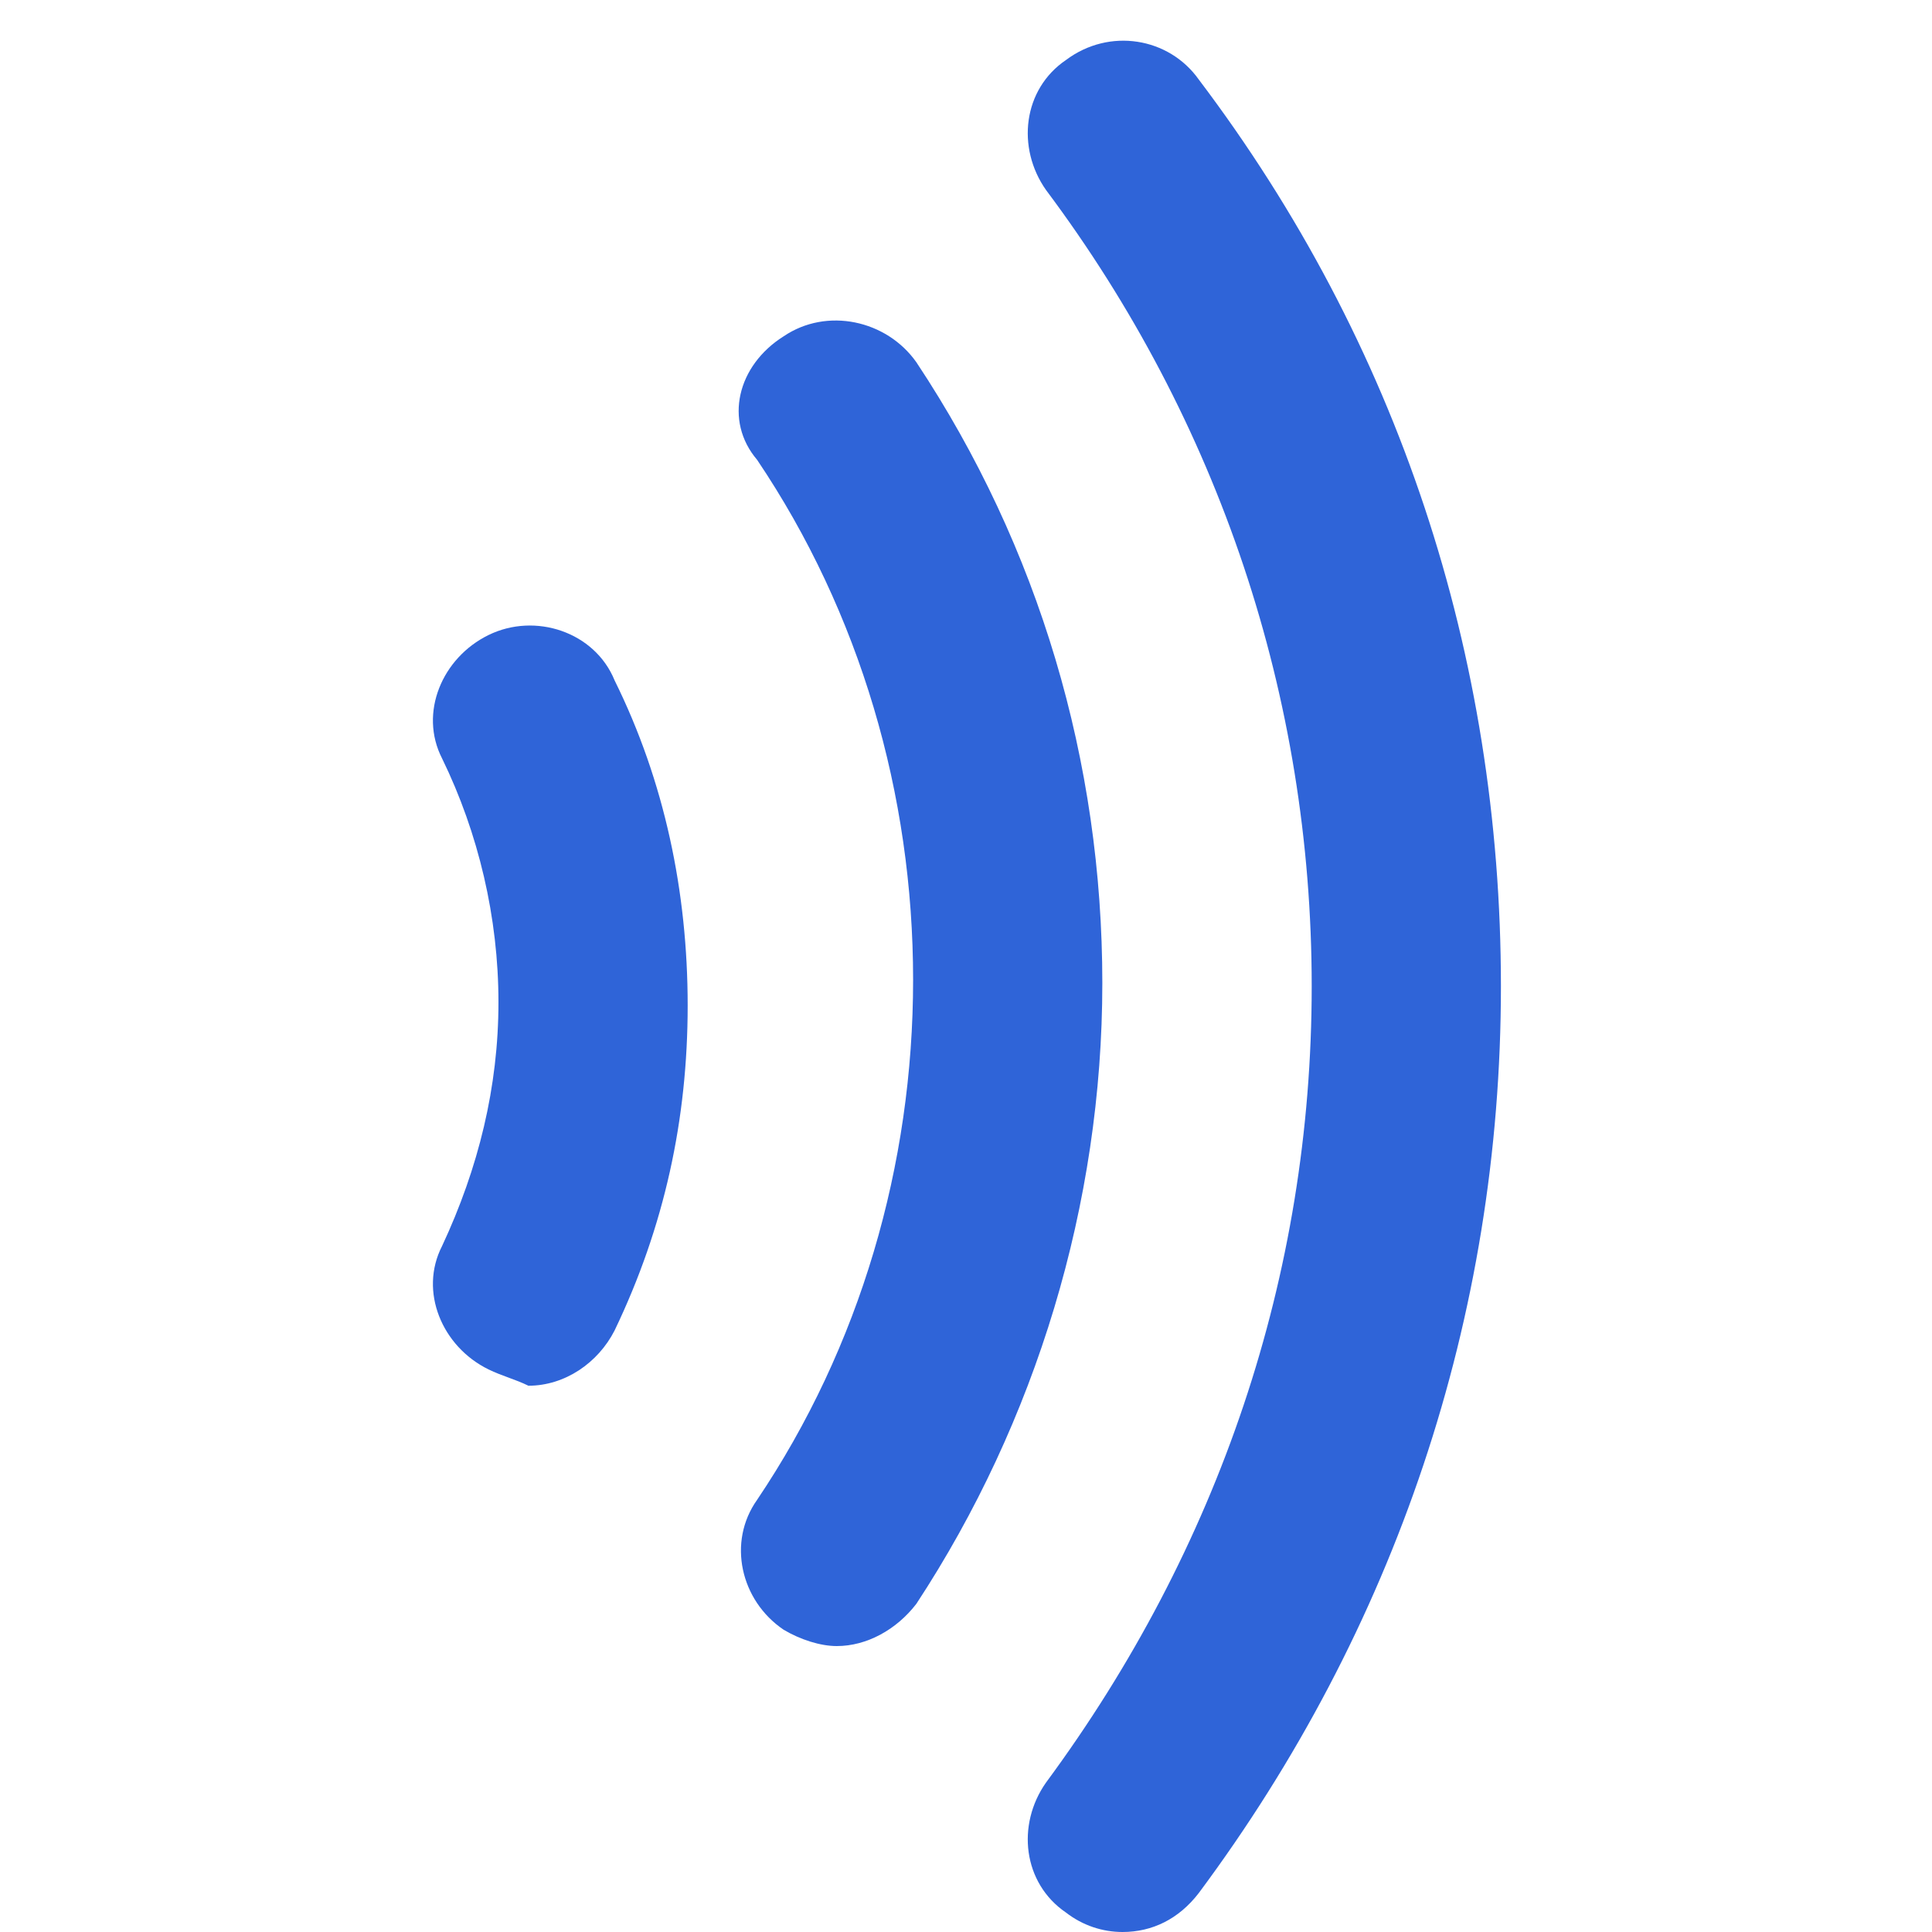
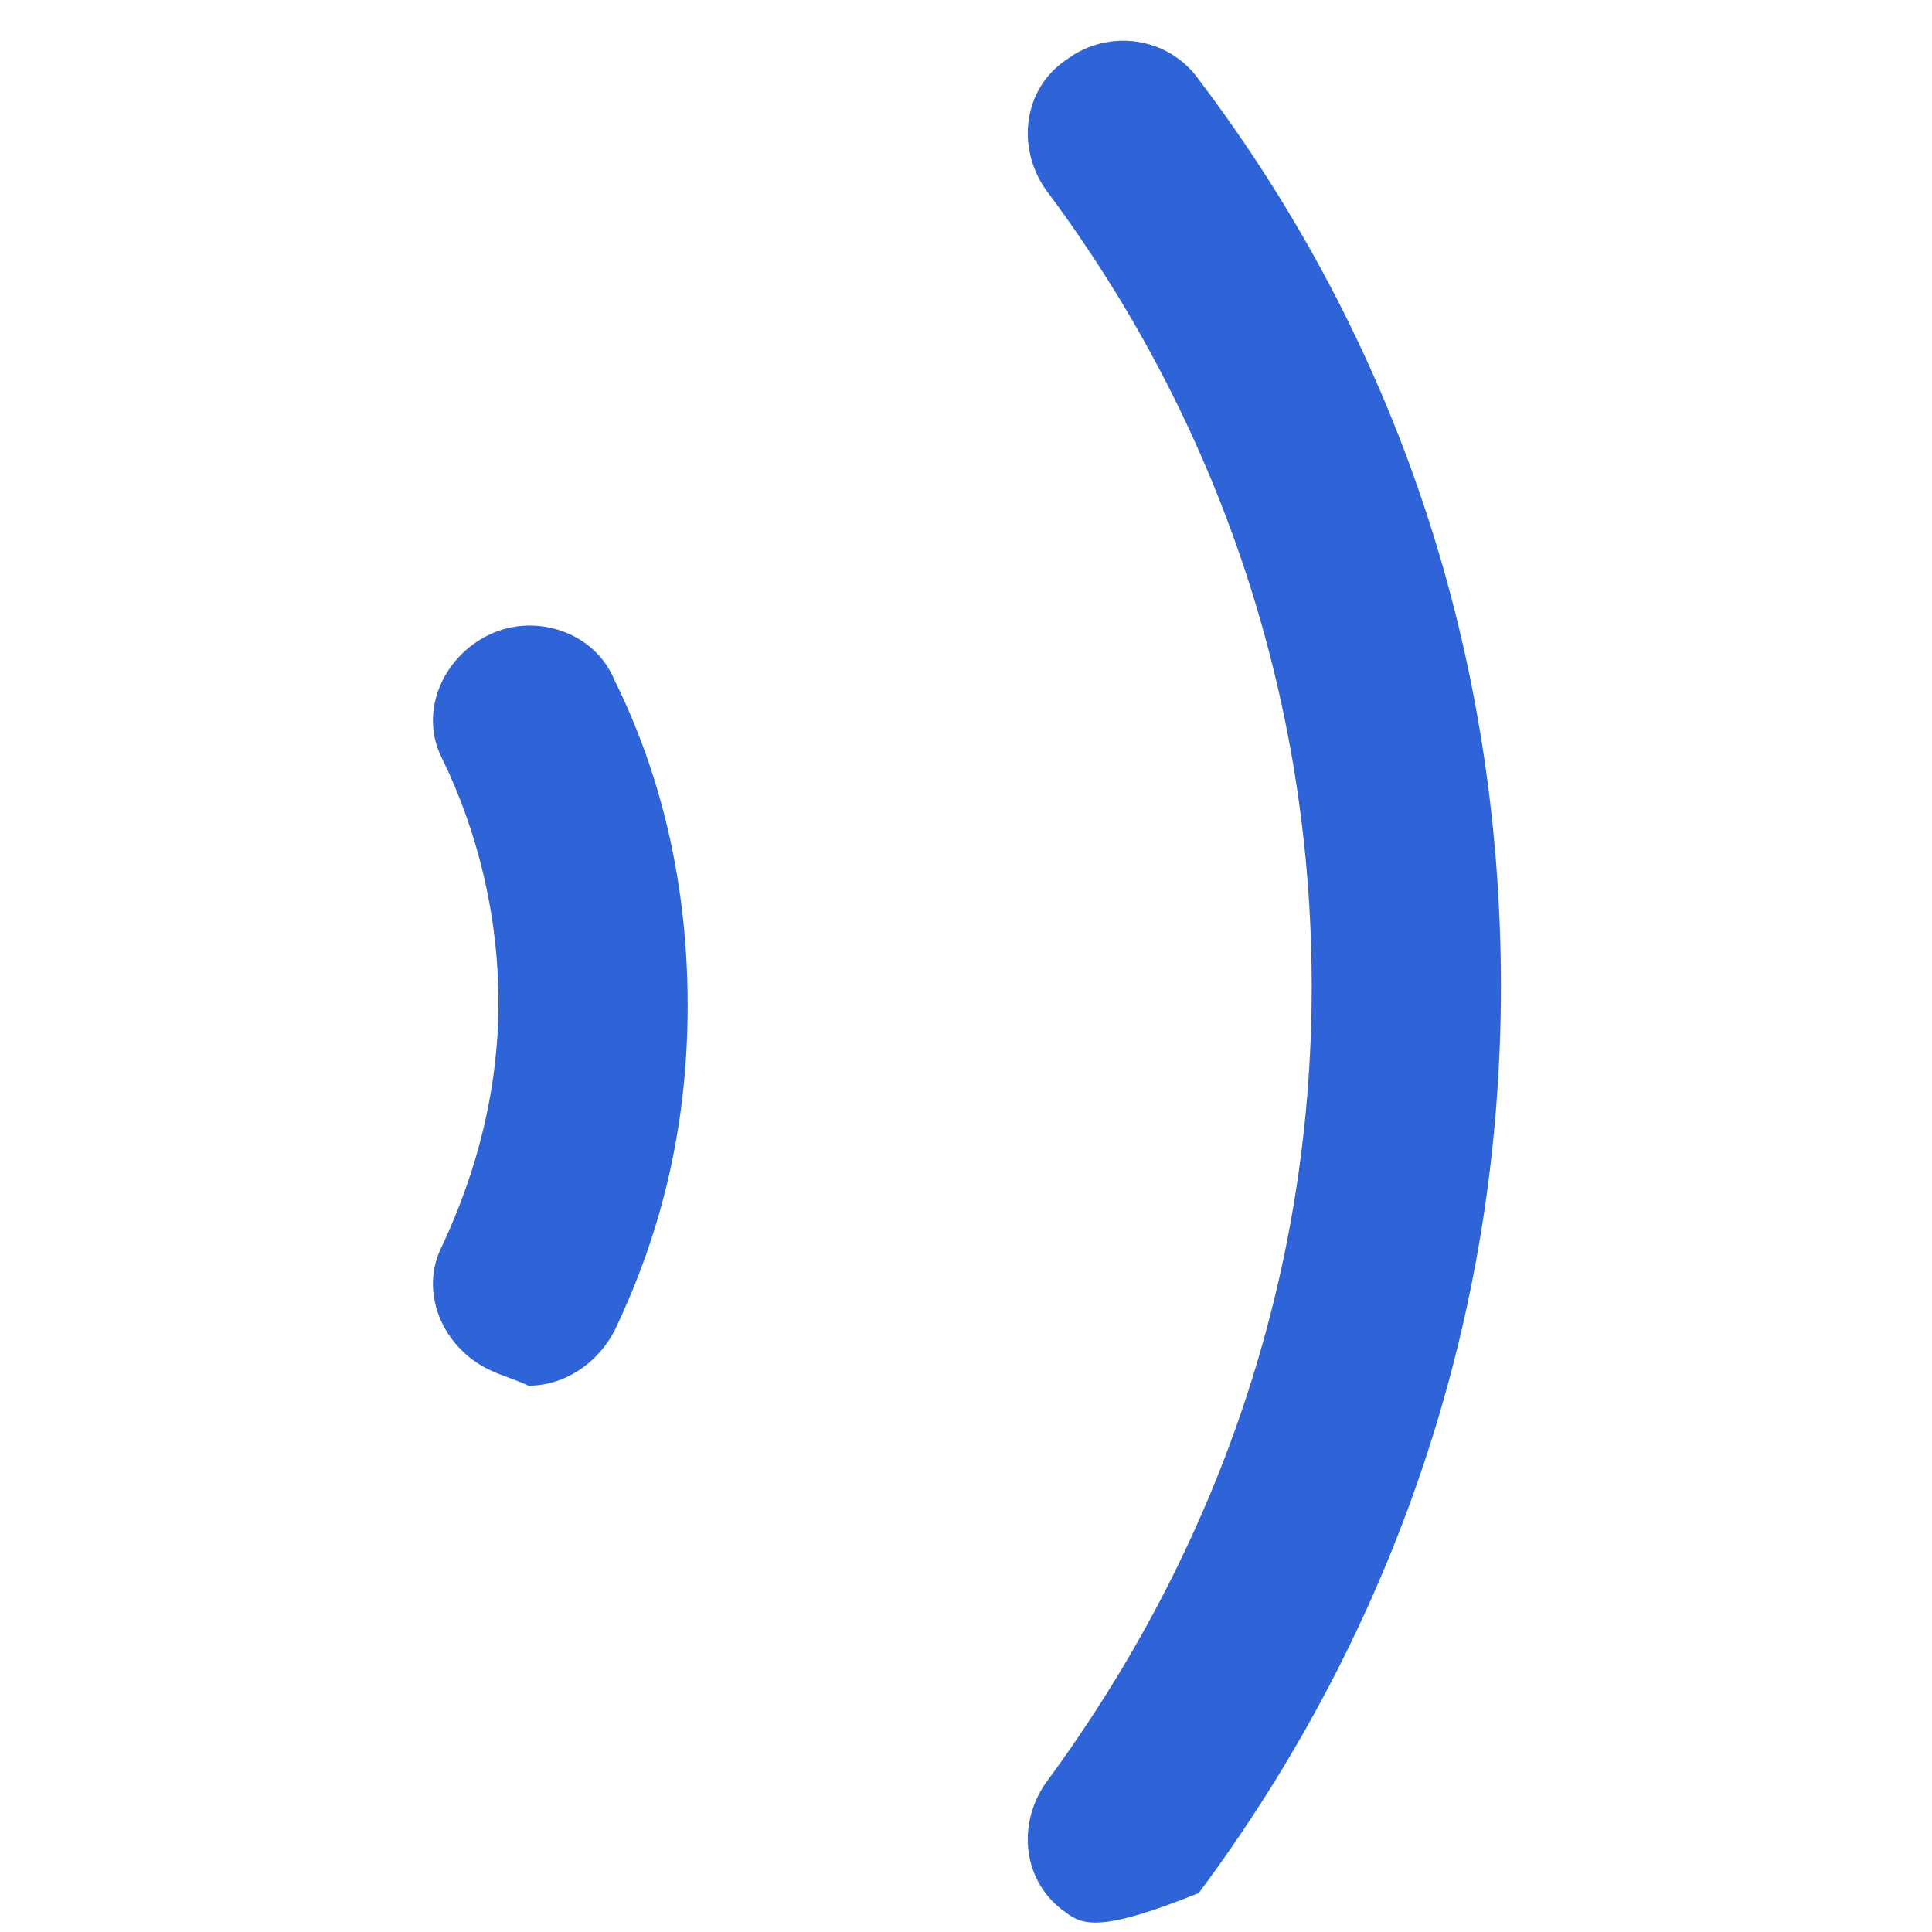
<svg xmlns="http://www.w3.org/2000/svg" fill="none" viewBox="0 0 16 16" height="16" width="16">
-   <path fill="#2F64D8" d="M10.863 8.168C10.863 5.772 10.093 3.485 8.663 1.574C8.416 1.224 8.471 0.739 8.828 0.497C9.186 0.228 9.68 0.309 9.928 0.659C11.577 2.839 12.43 5.423 12.43 8.168C12.43 10.913 11.55 13.497 9.928 15.677C9.763 15.892 9.543 16 9.296 16C9.131 16 8.966 15.946 8.828 15.839C8.471 15.596 8.416 15.112 8.663 14.762C10.093 12.824 10.863 10.563 10.863 8.168Z" />
-   <path fill="#2F64D8" d="M6.49 2.785C6.847 2.543 7.342 2.65 7.589 3C8.607 4.534 9.129 6.311 9.129 8.141C9.129 9.971 8.579 11.774 7.589 13.282C7.424 13.497 7.177 13.632 6.93 13.632C6.792 13.632 6.627 13.578 6.49 13.497C6.132 13.255 6.022 12.77 6.27 12.421C7.122 11.155 7.562 9.648 7.562 8.114C7.562 6.58 7.122 5.073 6.27 3.808C5.995 3.485 6.105 3.027 6.49 2.785Z" />
+   <path fill="#2F64D8" d="M10.863 8.168C10.863 5.772 10.093 3.485 8.663 1.574C8.416 1.224 8.471 0.739 8.828 0.497C9.186 0.228 9.68 0.309 9.928 0.659C11.577 2.839 12.43 5.423 12.43 8.168C12.43 10.913 11.55 13.497 9.928 15.677C9.131 16 8.966 15.946 8.828 15.839C8.471 15.596 8.416 15.112 8.663 14.762C10.093 12.824 10.863 10.563 10.863 8.168Z" />
  <path fill="#2F64D8" d="M4.046 11.341C3.661 11.153 3.468 10.695 3.661 10.319C3.963 9.673 4.128 9 4.128 8.3C4.128 7.6 3.963 6.9 3.661 6.281C3.468 5.904 3.661 5.447 4.046 5.259C4.431 5.07 4.926 5.232 5.09 5.635C5.503 6.47 5.695 7.385 5.695 8.327C5.695 9.269 5.503 10.157 5.09 11.018C4.953 11.287 4.678 11.476 4.376 11.476C4.266 11.422 4.156 11.395 4.046 11.341Z" />
</svg>